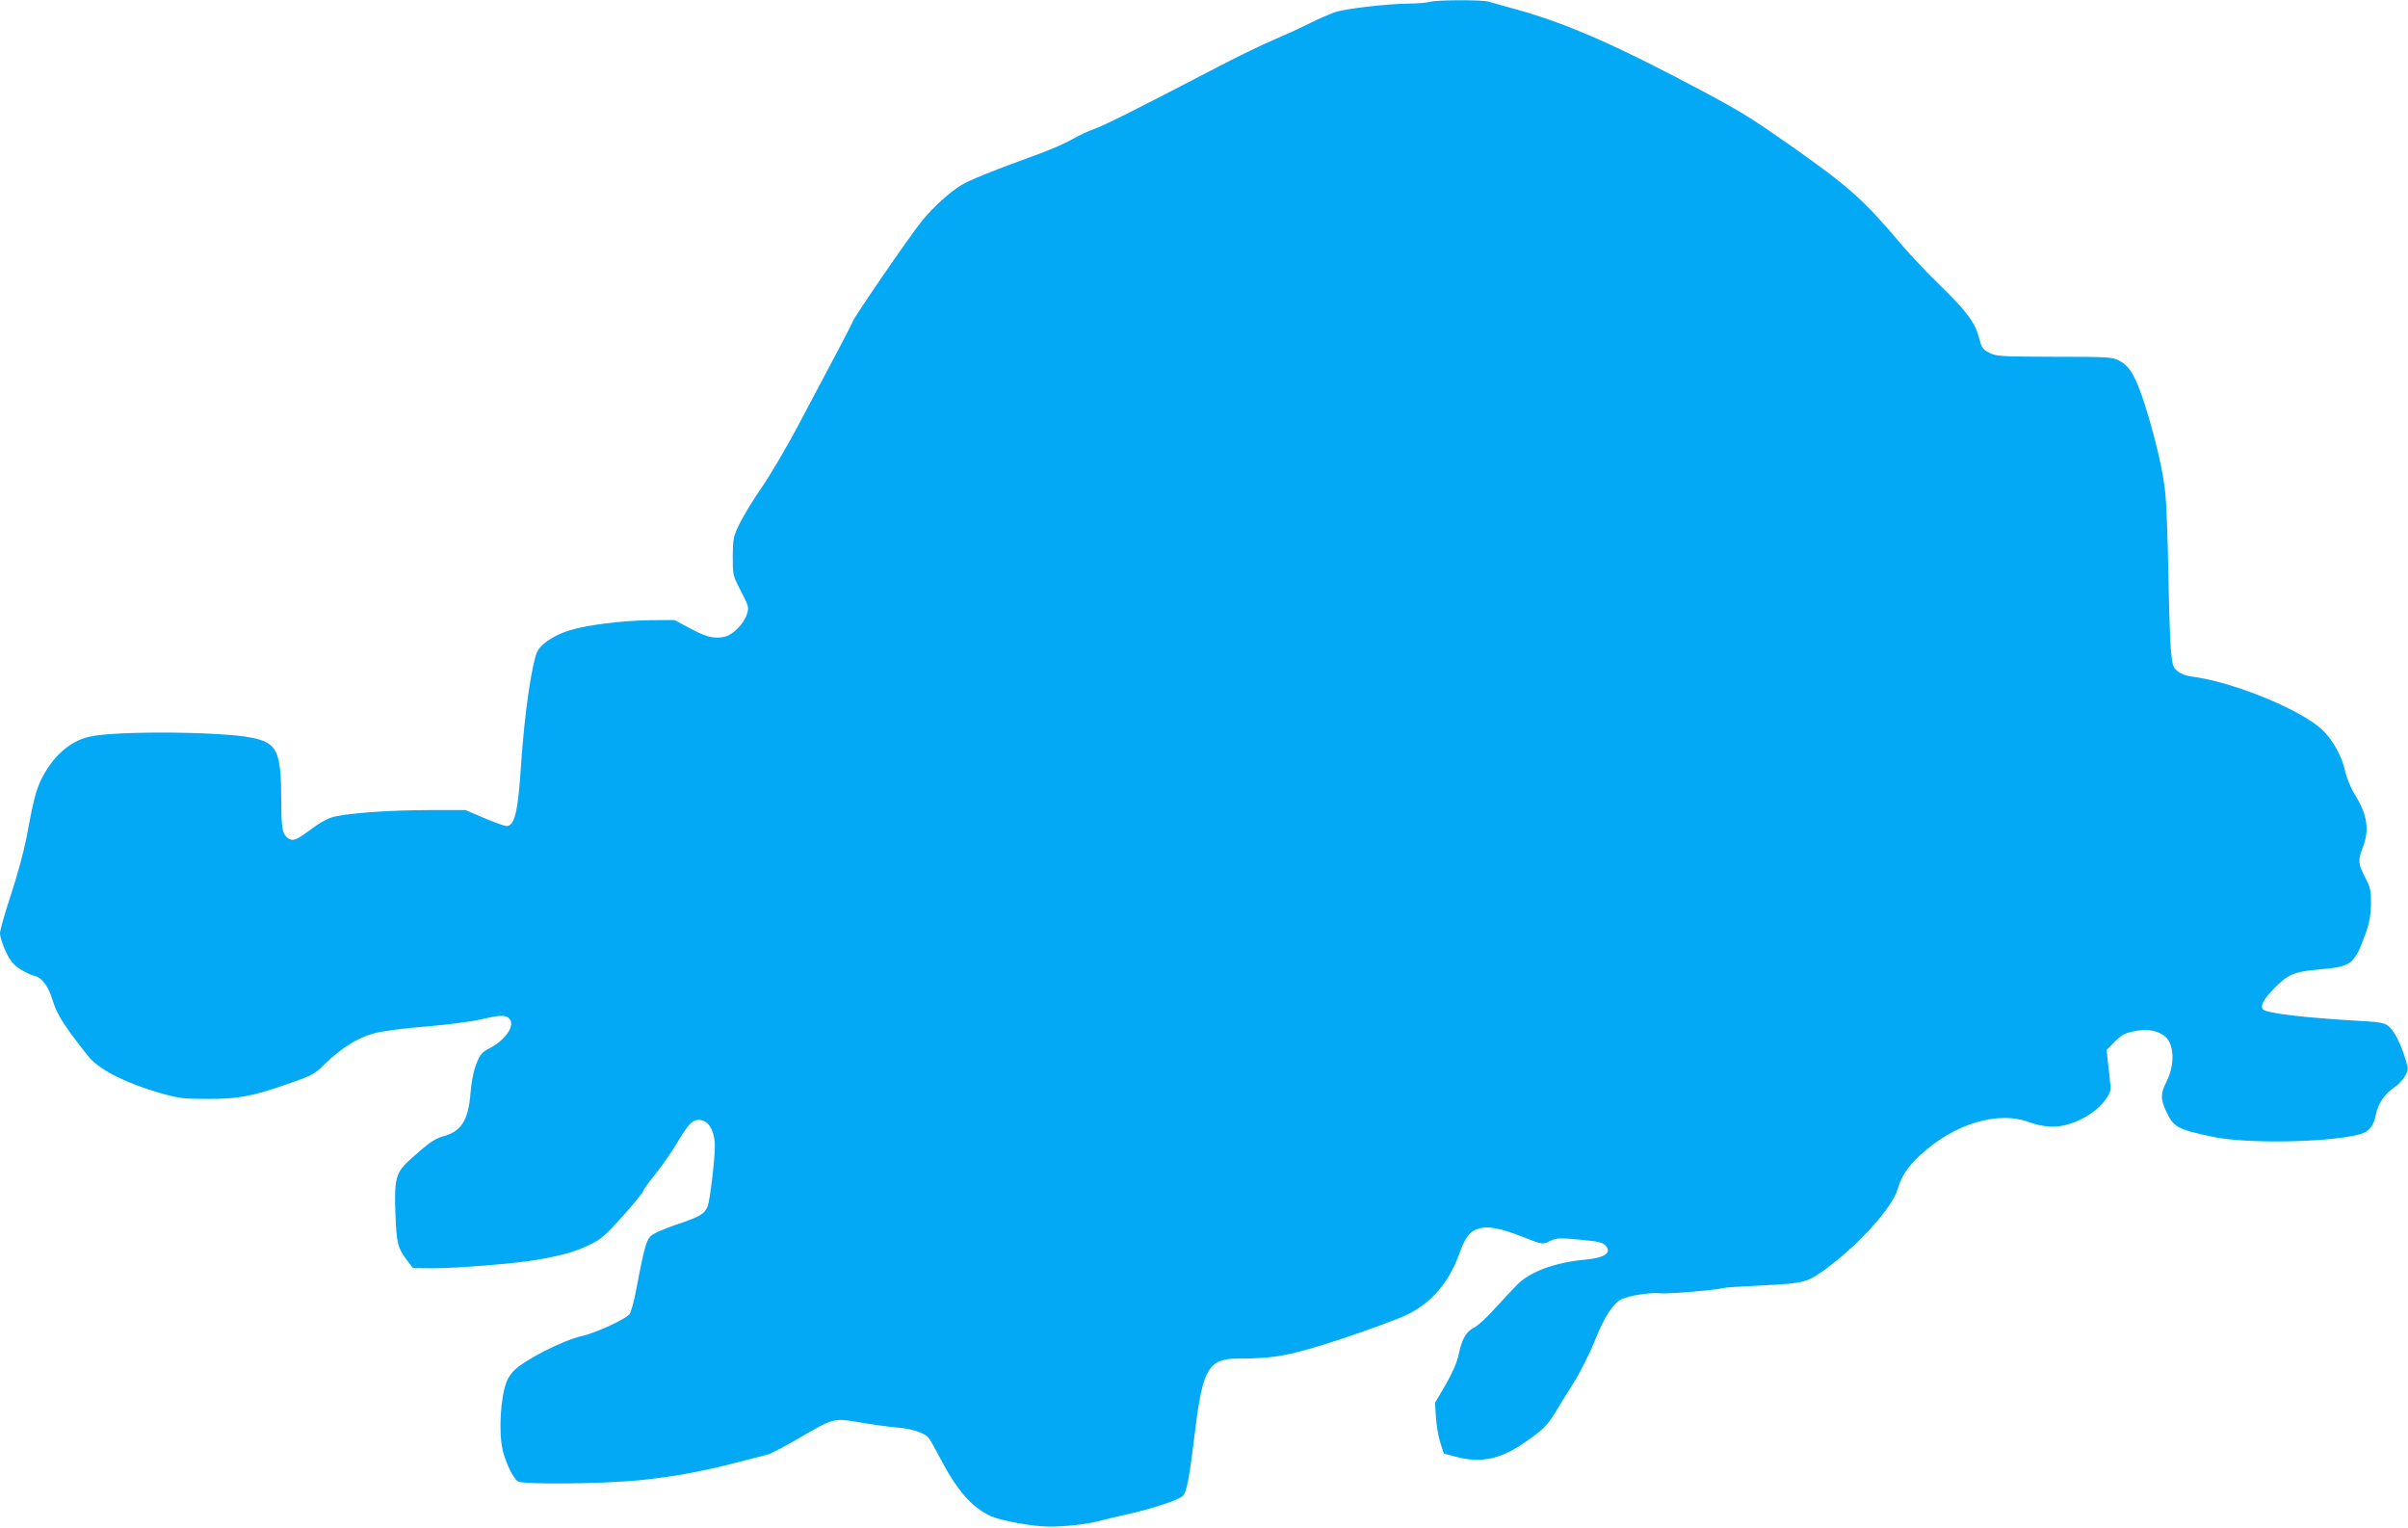
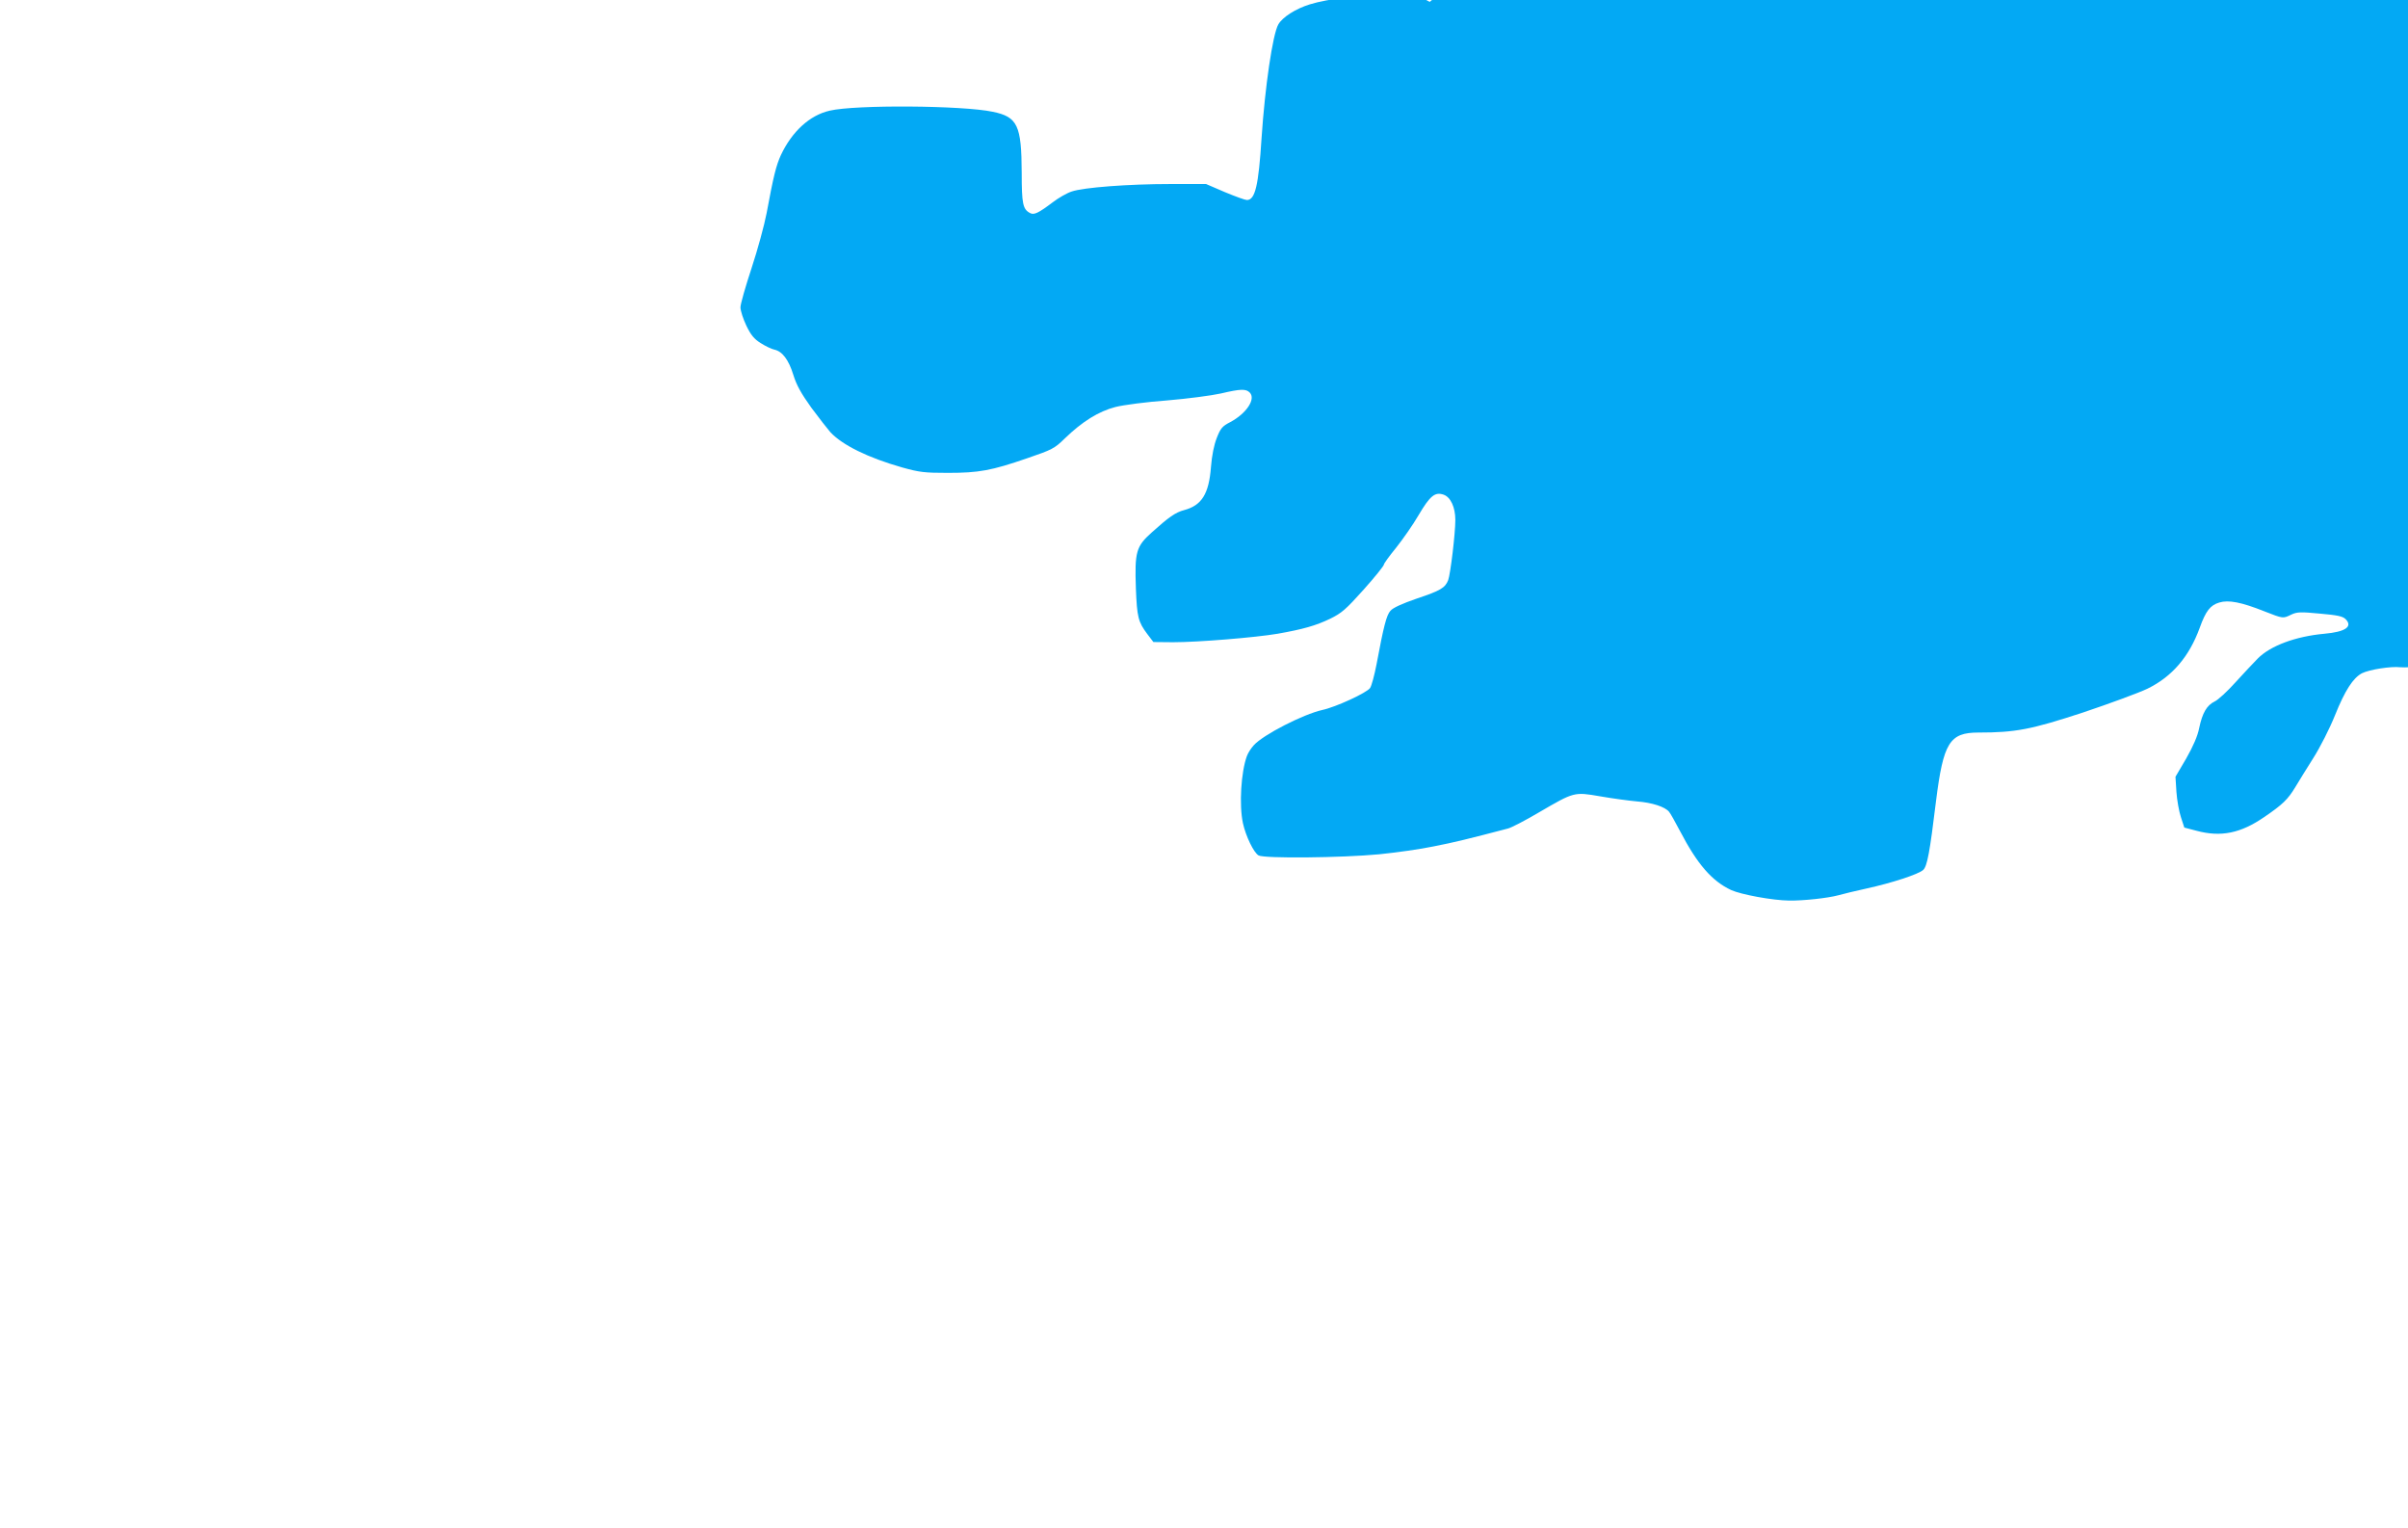
<svg xmlns="http://www.w3.org/2000/svg" version="1.0" width="1280pt" height="812pt" viewBox="0 0 1280 812" preserveAspectRatio="xMidYMid meet">
  <g transform="translate(0,812) scale(0.1,-0.1)" fill="#03a9f4" stroke="none">
-     <path d="M7600 8110 c-14 -4 -63 -9 -110 -9 -125 -2 -338 -27 -395 -46 -27 -10 -85 -35 -128 -56 -42 -22 -130 -62 -195 -90 -64 -27 -191 -89 -282 -136 -446 -233 -629 -324 -675 -339 -27 -9 -79 -33 -115 -54 -36 -21 -130 -62 -210 -90 -205 -74 -339 -128 -379 -153 -65 -40 -149 -116 -211 -192 -60 -73 -357 -505 -368 -535 -5 -16 -104 -203 -295 -562 -61 -114 -146 -258 -189 -320 -43 -62 -95 -147 -115 -188 -35 -71 -37 -80 -38 -176 0 -100 0 -102 44 -186 41 -81 43 -87 31 -122 -17 -54 -77 -113 -123 -121 -54 -10 -95 0 -183 48 l-79 42 -130 -1 c-147 -2 -335 -25 -428 -54 -75 -23 -146 -68 -168 -107 -30 -52 -71 -333 -89 -603 -16 -253 -34 -330 -78 -330 -9 0 -62 19 -117 42 l-100 43 -190 0 c-222 0 -462 -18 -525 -40 -25 -8 -70 -34 -100 -57 -77 -58 -100 -69 -121 -57 -38 20 -44 49 -44 214 -1 252 -22 297 -154 324 -160 34 -731 38 -866 6 -107 -24 -201 -111 -260 -236 -25 -55 -39 -109 -76 -309 -12 -63 -48 -195 -80 -292 -32 -97 -59 -191 -59 -208 0 -18 14 -61 31 -97 24 -50 41 -71 76 -93 25 -16 58 -32 73 -35 42 -9 76 -53 101 -134 17 -55 41 -98 96 -175 41 -55 87 -114 101 -130 65 -69 199 -135 381 -187 93 -26 120 -29 243 -29 165 0 232 12 423 78 131 45 144 51 198 104 94 91 181 145 270 168 43 11 166 27 275 35 108 9 237 26 286 37 106 25 133 25 153 5 34 -34 -17 -111 -103 -157 -43 -22 -52 -33 -72 -84 -15 -38 -26 -93 -31 -155 -11 -143 -49 -204 -143 -229 -46 -12 -82 -38 -170 -117 -85 -76 -93 -103 -86 -301 6 -150 12 -176 61 -241 l32 -42 105 -1 c133 0 437 25 555 45 136 24 203 43 280 80 61 30 83 49 178 155 59 66 107 126 107 132 0 6 29 46 65 90 35 44 90 122 120 174 61 103 87 124 133 108 37 -13 62 -67 62 -134 0 -72 -26 -288 -38 -320 -16 -41 -41 -56 -167 -98 -78 -27 -127 -49 -140 -65 -21 -23 -36 -82 -74 -285 -11 -57 -26 -113 -34 -125 -16 -25 -183 -102 -254 -117 -102 -23 -313 -131 -364 -187 -14 -15 -31 -41 -37 -58 -31 -84 -42 -259 -21 -357 15 -68 57 -156 83 -171 30 -17 439 -13 641 6 89 9 219 27 290 42 112 22 177 38 395 95 19 5 94 44 165 86 187 109 186 109 325 85 63 -11 151 -23 195 -27 81 -6 150 -29 171 -55 7 -8 33 -54 58 -102 93 -178 170 -266 272 -314 53 -24 220 -55 309 -56 75 -1 204 13 260 28 28 8 95 24 150 36 133 29 278 76 302 99 21 19 35 92 68 365 39 311 72 365 225 365 198 0 280 16 555 106 143 48 298 105 344 127 131 64 222 170 278 324 32 89 56 120 104 134 49 15 117 2 240 -47 100 -39 98 -39 143 -17 30 14 49 15 152 5 92 -8 121 -14 136 -29 40 -40 0 -68 -113 -78 -153 -14 -287 -64 -354 -132 -22 -22 -75 -79 -118 -126 -43 -48 -93 -94 -111 -102 -41 -20 -65 -60 -82 -141 -8 -42 -32 -97 -69 -162 l-57 -97 5 -80 c3 -44 14 -105 24 -135 l18 -55 65 -17 c130 -35 235 -13 360 73 98 67 125 93 165 159 18 30 61 100 96 155 35 55 87 157 115 227 53 132 96 198 143 223 40 20 156 38 204 32 38 -5 301 17 337 28 8 3 104 9 212 14 225 12 236 15 346 97 174 131 341 319 369 414 19 67 54 120 119 180 181 169 418 240 584 175 25 -10 73 -20 106 -22 102 -7 239 60 299 147 24 35 27 46 21 92 -3 29 -8 79 -12 111 l-6 57 43 44 c35 35 55 46 101 55 64 14 112 8 156 -19 59 -36 67 -151 18 -249 -32 -62 -32 -92 -2 -156 41 -87 60 -97 251 -137 178 -37 607 -30 776 13 48 12 77 46 87 101 12 61 45 112 95 146 23 15 51 44 61 63 19 35 19 38 1 95 -25 82 -60 148 -90 172 -21 16 -47 21 -143 26 -299 17 -506 41 -523 62 -16 20 3 54 64 116 70 71 107 85 233 96 176 15 188 25 249 192 20 57 27 95 28 155 1 71 -2 87 -31 142 -37 73 -39 90 -12 161 36 94 24 172 -44 282 -21 34 -43 88 -52 129 -17 75 -67 163 -120 213 -117 109 -481 257 -697 283 -28 4 -58 15 -73 29 -24 20 -27 32 -35 117 -4 51 -10 236 -13 409 -3 173 -10 362 -16 420 -12 117 -51 284 -108 467 -49 152 -80 206 -135 235 -41 21 -53 22 -347 22 -284 1 -308 2 -345 21 -36 18 -41 26 -56 82 -20 79 -69 144 -218 288 -62 60 -147 151 -189 200 -208 246 -279 310 -602 537 -191 134 -255 174 -436 271 -481 257 -744 372 -1014 447 -63 17 -129 36 -146 41 -37 11 -279 10 -314 -1z" />
+     <path d="M7600 8110 l-79 42 -130 -1 c-147 -2 -335 -25 -428 -54 -75 -23 -146 -68 -168 -107 -30 -52 -71 -333 -89 -603 -16 -253 -34 -330 -78 -330 -9 0 -62 19 -117 42 l-100 43 -190 0 c-222 0 -462 -18 -525 -40 -25 -8 -70 -34 -100 -57 -77 -58 -100 -69 -121 -57 -38 20 -44 49 -44 214 -1 252 -22 297 -154 324 -160 34 -731 38 -866 6 -107 -24 -201 -111 -260 -236 -25 -55 -39 -109 -76 -309 -12 -63 -48 -195 -80 -292 -32 -97 -59 -191 -59 -208 0 -18 14 -61 31 -97 24 -50 41 -71 76 -93 25 -16 58 -32 73 -35 42 -9 76 -53 101 -134 17 -55 41 -98 96 -175 41 -55 87 -114 101 -130 65 -69 199 -135 381 -187 93 -26 120 -29 243 -29 165 0 232 12 423 78 131 45 144 51 198 104 94 91 181 145 270 168 43 11 166 27 275 35 108 9 237 26 286 37 106 25 133 25 153 5 34 -34 -17 -111 -103 -157 -43 -22 -52 -33 -72 -84 -15 -38 -26 -93 -31 -155 -11 -143 -49 -204 -143 -229 -46 -12 -82 -38 -170 -117 -85 -76 -93 -103 -86 -301 6 -150 12 -176 61 -241 l32 -42 105 -1 c133 0 437 25 555 45 136 24 203 43 280 80 61 30 83 49 178 155 59 66 107 126 107 132 0 6 29 46 65 90 35 44 90 122 120 174 61 103 87 124 133 108 37 -13 62 -67 62 -134 0 -72 -26 -288 -38 -320 -16 -41 -41 -56 -167 -98 -78 -27 -127 -49 -140 -65 -21 -23 -36 -82 -74 -285 -11 -57 -26 -113 -34 -125 -16 -25 -183 -102 -254 -117 -102 -23 -313 -131 -364 -187 -14 -15 -31 -41 -37 -58 -31 -84 -42 -259 -21 -357 15 -68 57 -156 83 -171 30 -17 439 -13 641 6 89 9 219 27 290 42 112 22 177 38 395 95 19 5 94 44 165 86 187 109 186 109 325 85 63 -11 151 -23 195 -27 81 -6 150 -29 171 -55 7 -8 33 -54 58 -102 93 -178 170 -266 272 -314 53 -24 220 -55 309 -56 75 -1 204 13 260 28 28 8 95 24 150 36 133 29 278 76 302 99 21 19 35 92 68 365 39 311 72 365 225 365 198 0 280 16 555 106 143 48 298 105 344 127 131 64 222 170 278 324 32 89 56 120 104 134 49 15 117 2 240 -47 100 -39 98 -39 143 -17 30 14 49 15 152 5 92 -8 121 -14 136 -29 40 -40 0 -68 -113 -78 -153 -14 -287 -64 -354 -132 -22 -22 -75 -79 -118 -126 -43 -48 -93 -94 -111 -102 -41 -20 -65 -60 -82 -141 -8 -42 -32 -97 -69 -162 l-57 -97 5 -80 c3 -44 14 -105 24 -135 l18 -55 65 -17 c130 -35 235 -13 360 73 98 67 125 93 165 159 18 30 61 100 96 155 35 55 87 157 115 227 53 132 96 198 143 223 40 20 156 38 204 32 38 -5 301 17 337 28 8 3 104 9 212 14 225 12 236 15 346 97 174 131 341 319 369 414 19 67 54 120 119 180 181 169 418 240 584 175 25 -10 73 -20 106 -22 102 -7 239 60 299 147 24 35 27 46 21 92 -3 29 -8 79 -12 111 l-6 57 43 44 c35 35 55 46 101 55 64 14 112 8 156 -19 59 -36 67 -151 18 -249 -32 -62 -32 -92 -2 -156 41 -87 60 -97 251 -137 178 -37 607 -30 776 13 48 12 77 46 87 101 12 61 45 112 95 146 23 15 51 44 61 63 19 35 19 38 1 95 -25 82 -60 148 -90 172 -21 16 -47 21 -143 26 -299 17 -506 41 -523 62 -16 20 3 54 64 116 70 71 107 85 233 96 176 15 188 25 249 192 20 57 27 95 28 155 1 71 -2 87 -31 142 -37 73 -39 90 -12 161 36 94 24 172 -44 282 -21 34 -43 88 -52 129 -17 75 -67 163 -120 213 -117 109 -481 257 -697 283 -28 4 -58 15 -73 29 -24 20 -27 32 -35 117 -4 51 -10 236 -13 409 -3 173 -10 362 -16 420 -12 117 -51 284 -108 467 -49 152 -80 206 -135 235 -41 21 -53 22 -347 22 -284 1 -308 2 -345 21 -36 18 -41 26 -56 82 -20 79 -69 144 -218 288 -62 60 -147 151 -189 200 -208 246 -279 310 -602 537 -191 134 -255 174 -436 271 -481 257 -744 372 -1014 447 -63 17 -129 36 -146 41 -37 11 -279 10 -314 -1z" />
  </g>
</svg>